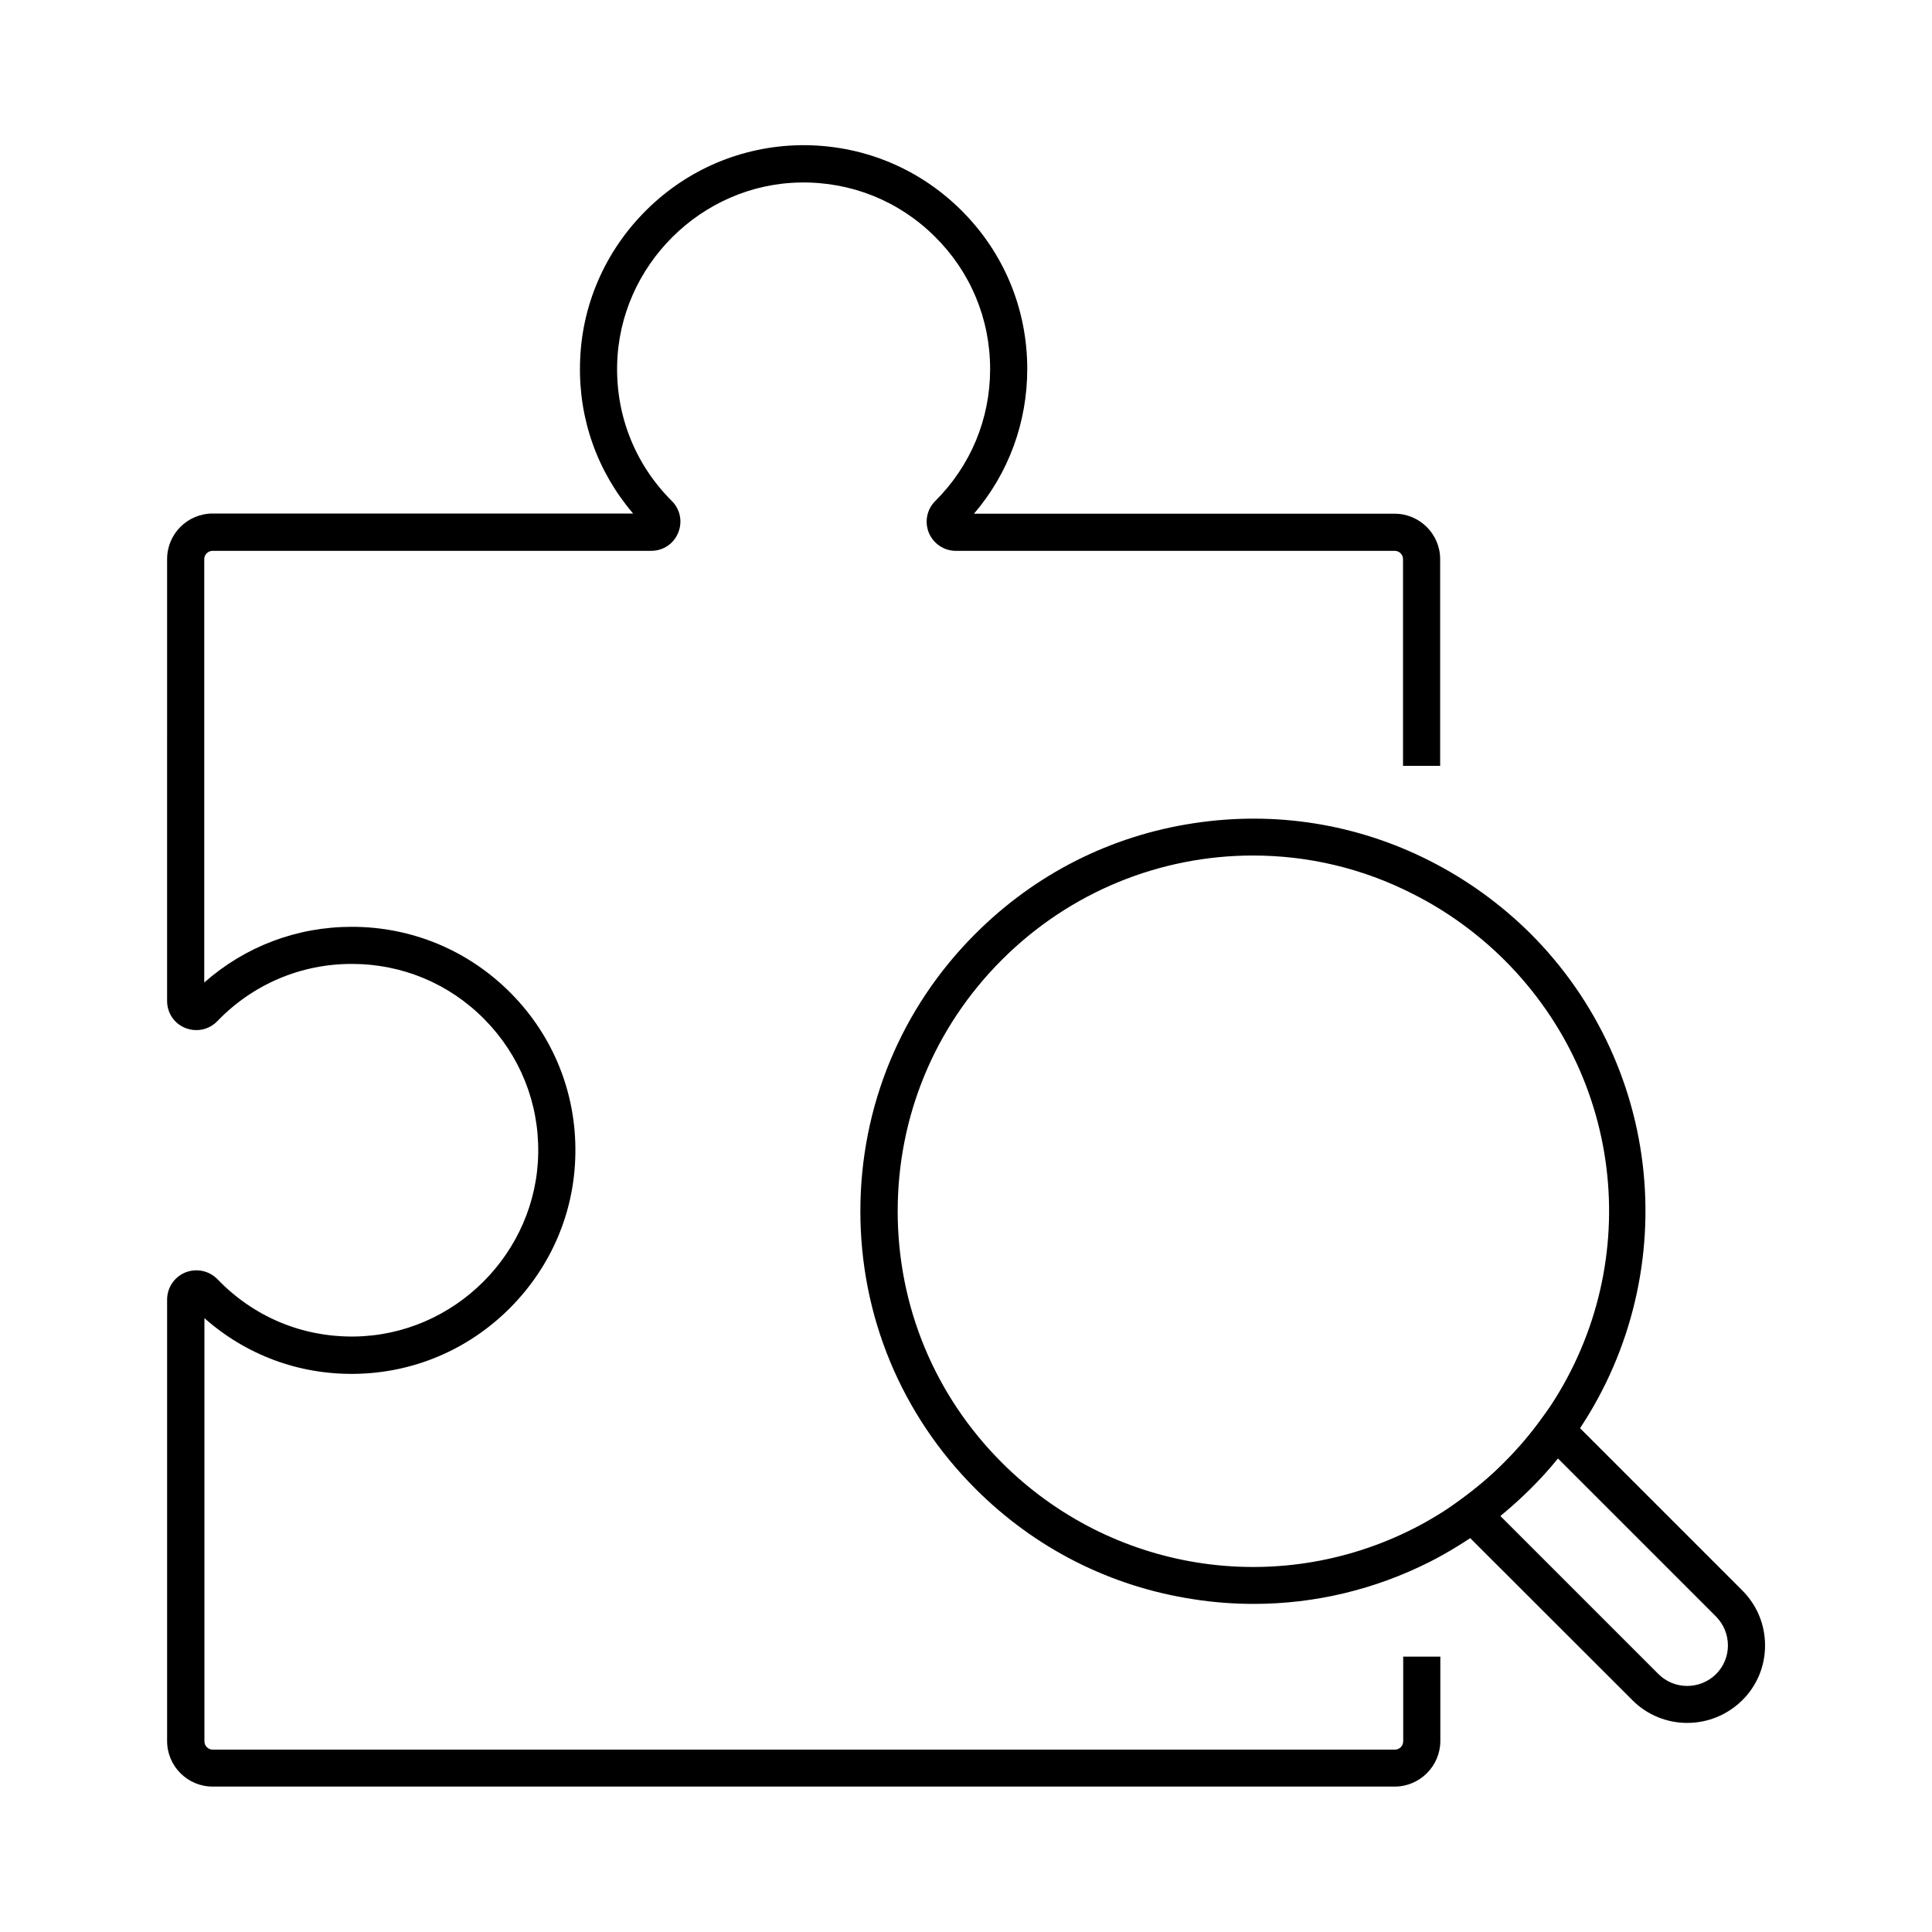
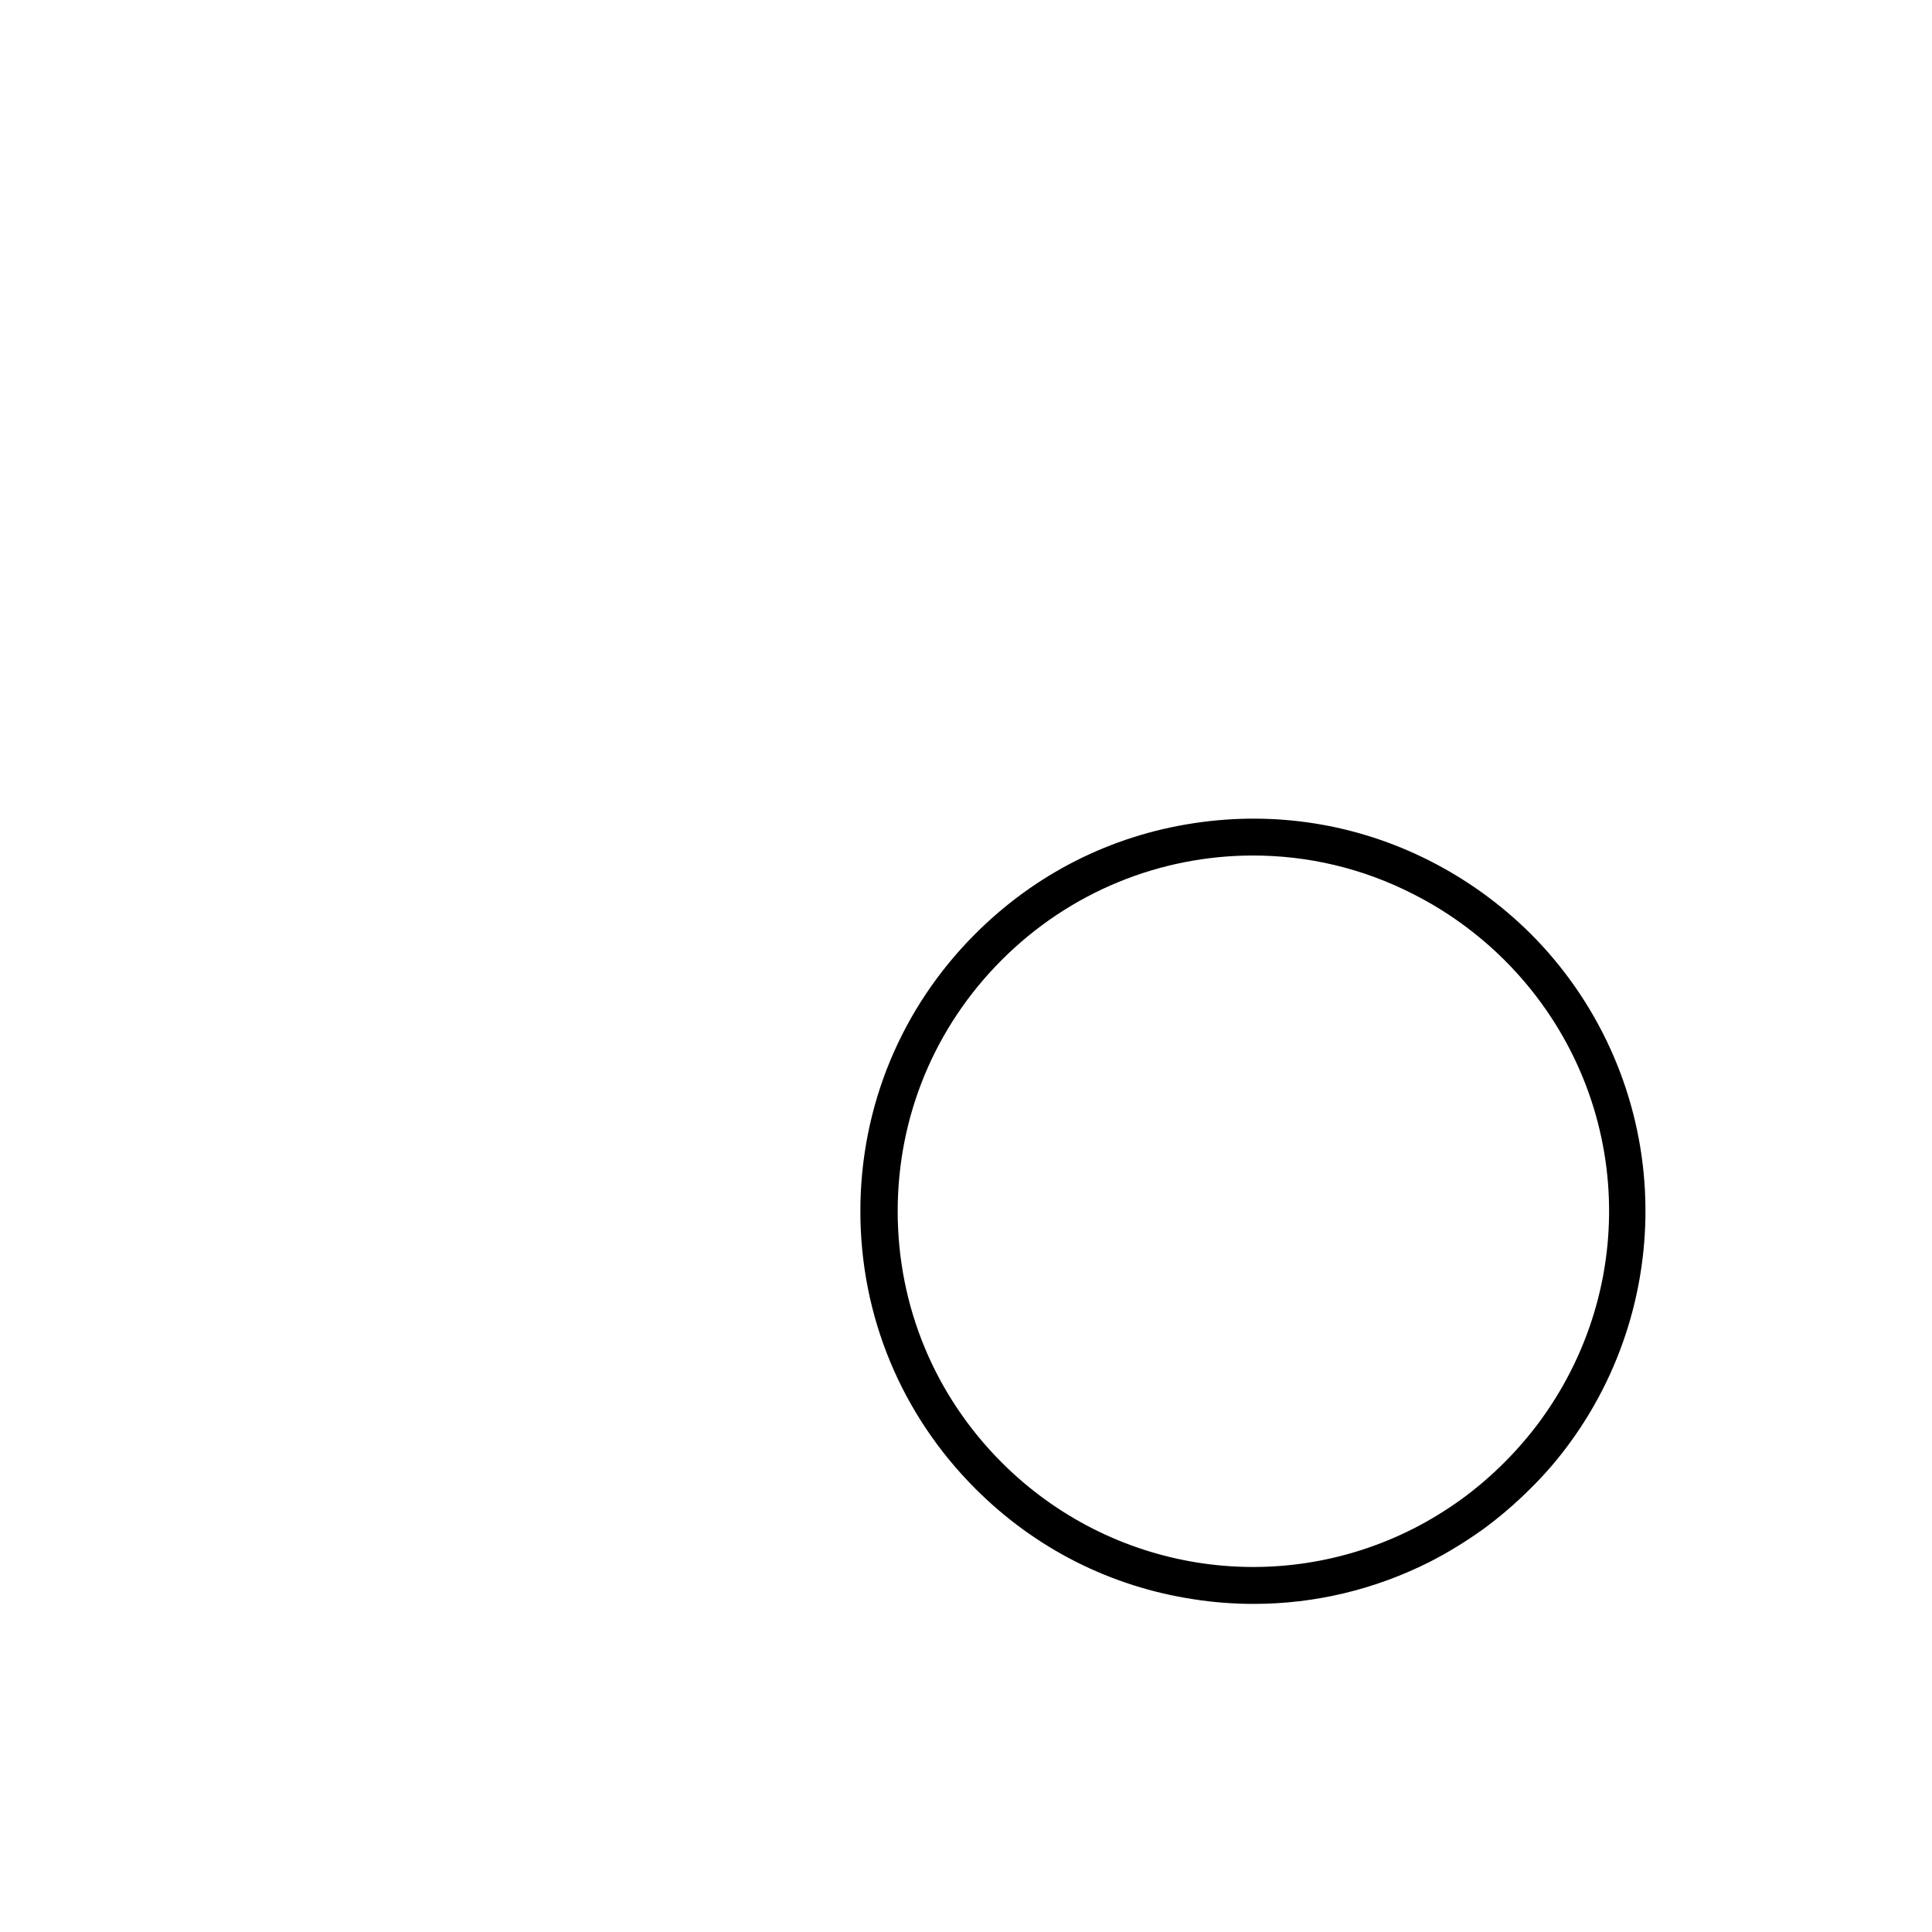
<svg xmlns="http://www.w3.org/2000/svg" fill="#000000" width="800px" height="800px" version="1.1" viewBox="144 144 512 512">
  <g>
    <path d="m476.26 569.05c-5.312 0-10.629-0.395-15.941-1.23-22.043-3.344-42.016-13.48-57.809-29.273-19.68-19.68-30.504-45.805-30.504-73.555s10.824-53.922 30.504-73.555c15.793-15.793 35.77-25.93 57.809-29.273 21.598-3.297 43.246 0.148 62.633 9.988 9.789 4.969 18.793 11.465 26.668 19.285 17.613 17.613 28.34 40.984 30.16 65.781 1.82 24.551-5.117 48.953-19.484 68.781-3.344 4.625-6.988 8.855-10.773 12.547-3.887 3.887-8.07 7.477-12.496 10.727-4.625 3.297-9.348 6.199-14.07 8.609-14.617 7.379-30.508 11.168-46.695 11.168zm-0.195-198.33c-24.402 0-48.414 9.496-66.566 27.652-17.809 17.809-27.602 41.477-27.602 66.617 0 25.141 9.789 48.805 27.602 66.617 28.832 28.832 72.668 35.918 109.03 17.516 4.281-2.164 8.609-4.82 12.793-7.824 3.984-2.902 7.824-6.199 11.316-9.691 3.394-3.394 6.691-7.184 9.742-11.367 27.305-37.637 23.273-88.906-9.691-121.82-7.184-7.133-15.301-12.988-24.156-17.465-13.535-6.938-28.051-10.234-42.465-10.234z" />
-     <path d="m591.14 600.59c-5.266 0-10.578-2.016-14.562-6.051l-49.938-49.887 4.625-3.394c4.184-3.051 8.02-6.297 11.367-9.691 3.543-3.543 6.84-7.379 9.742-11.414l3.394-4.625 49.938 49.938c3.938 3.938 6.051 9.102 6.051 14.613s-2.164 10.676-6.051 14.516c-4.035 3.981-9.301 5.996-14.566 5.996zm-49.543-54.855 41.918 41.918c4.184 4.184 11.02 4.184 15.254 0 2.016-2.016 3.148-4.723 3.148-7.578 0-2.902-1.133-5.609-3.148-7.676l-41.918-41.918c-2.262 2.805-4.676 5.461-7.231 8.02-2.465 2.461-5.172 4.871-8.023 7.234z" />
-     <path d="m513.6 617.46h-313.26c-6.641 0-12.055-5.41-12.055-12.055v-117c0-3.148 1.918-6.004 4.82-7.184 2.953-1.18 6.297-0.492 8.512 1.77 9.594 9.988 22.434 15.352 36.211 15.203 26.566-0.297 48.461-22.141 48.805-48.66 0.195-13.332-4.871-25.879-14.219-35.375-9.348-9.496-21.844-14.711-35.18-14.711-13.578 0-26.223 5.41-35.621 15.152-2.215 2.312-5.559 3-8.512 1.82-2.953-1.18-4.82-3.984-4.82-7.184l0.004-117.09c0-6.641 5.41-12.055 12.055-12.055h111.44c-9.445-11.07-14.414-24.945-14.07-39.605 0.297-15.352 6.543-29.816 17.516-40.738 10.973-10.922 25.484-17.023 40.887-17.27 16.039-0.195 31.094 5.856 42.508 17.121 11.367 11.219 17.613 26.223 17.613 42.164 0 14.219-4.969 27.699-14.121 38.375h111.49c6.641 0 12.055 5.41 12.055 12.055v54.758h-9.84v-54.758c0-1.23-0.984-2.215-2.215-2.215l-116.26 0.004c-3.148 0-5.953-1.871-7.184-4.773-1.18-2.902-0.543-6.199 1.672-8.414 9.398-9.348 14.562-21.746 14.562-34.98 0-13.332-5.215-25.828-14.711-35.18-9.496-9.398-22.09-14.465-35.473-14.27-26.32 0.344-48.117 22.043-48.66 48.363-0.297 13.578 4.82 26.371 14.465 36.016 2.262 2.215 2.902 5.512 1.723 8.414-1.18 2.953-3.984 4.82-7.184 4.82l-116.21 0.004c-1.23 0-2.215 0.984-2.215 2.215v112.18c10.824-9.543 24.5-14.762 39.113-14.762 15.988 0 30.996 6.297 42.215 17.664s17.27 26.469 17.023 42.41c-0.195 15.449-6.394 30.012-17.418 41.031-11.02 11.02-25.633 17.172-41.082 17.367-14.859 0.195-28.781-5.019-39.805-14.762v112.13c0 1.23 0.984 2.215 2.215 2.215h313.26c1.23 0 2.215-0.984 2.215-2.215v-22.434h9.84v22.434c-0.047 6.594-5.461 12.008-12.102 12.008z" />
  </g>
</svg>